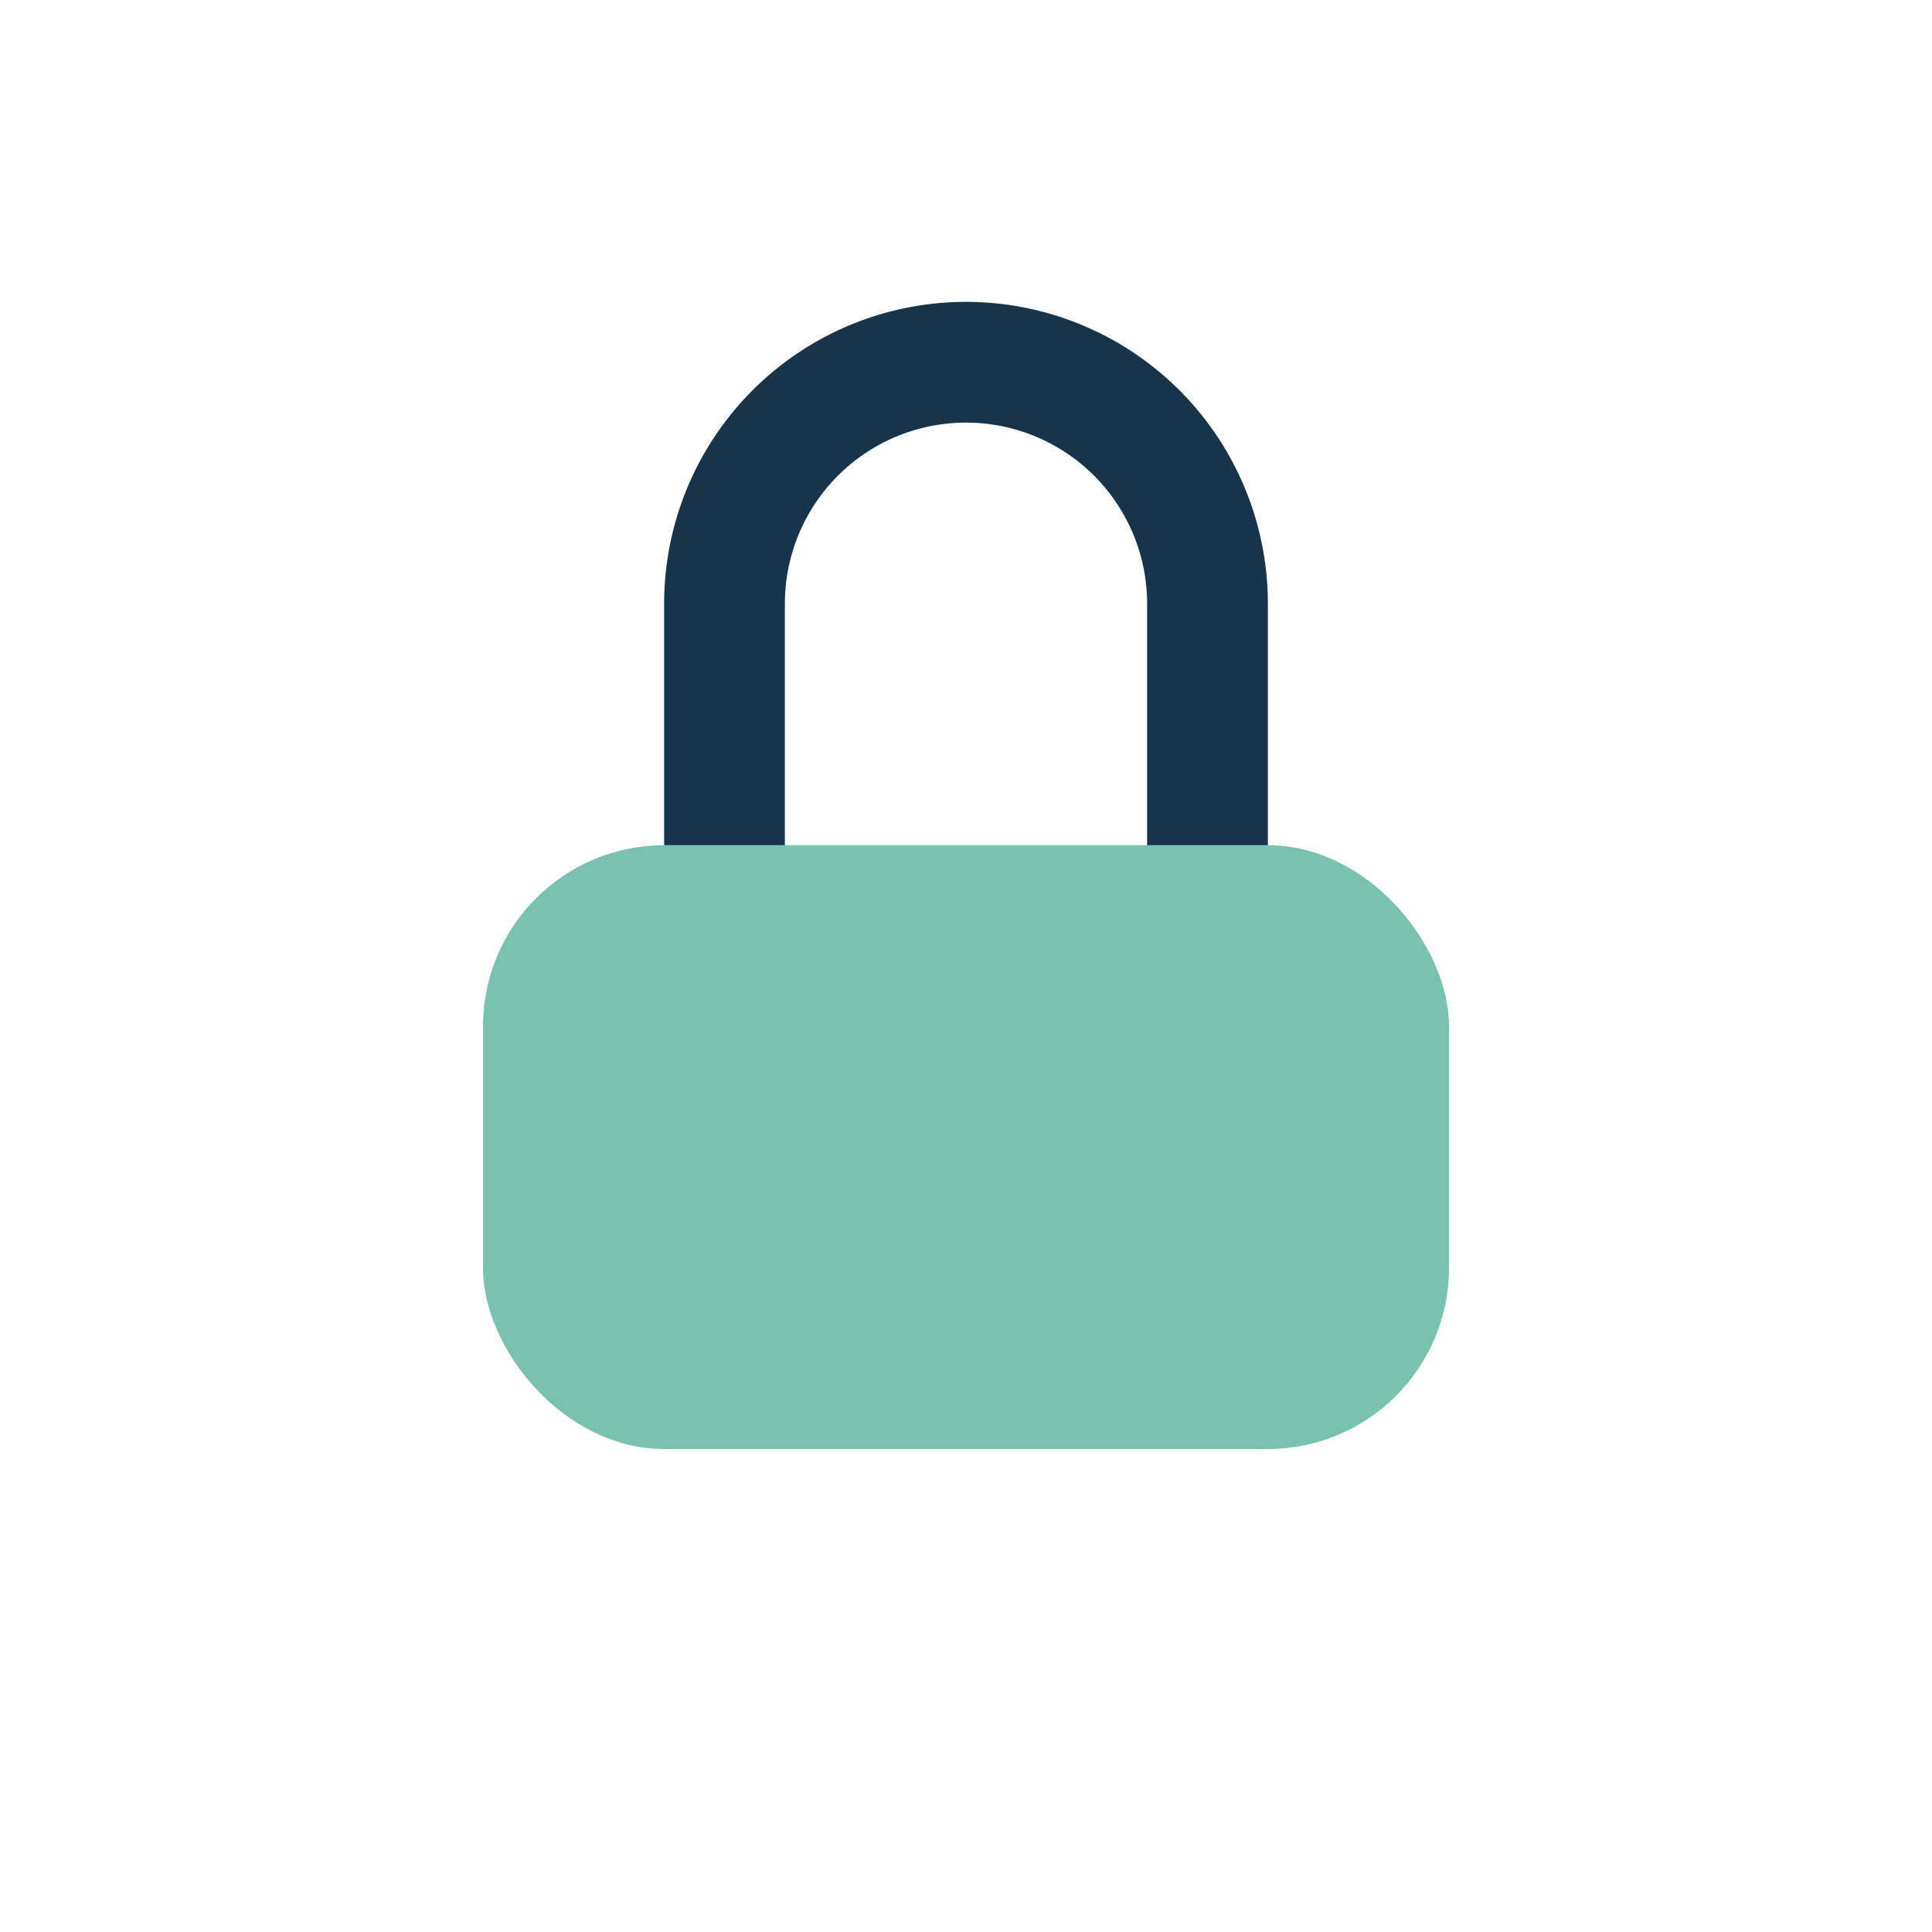
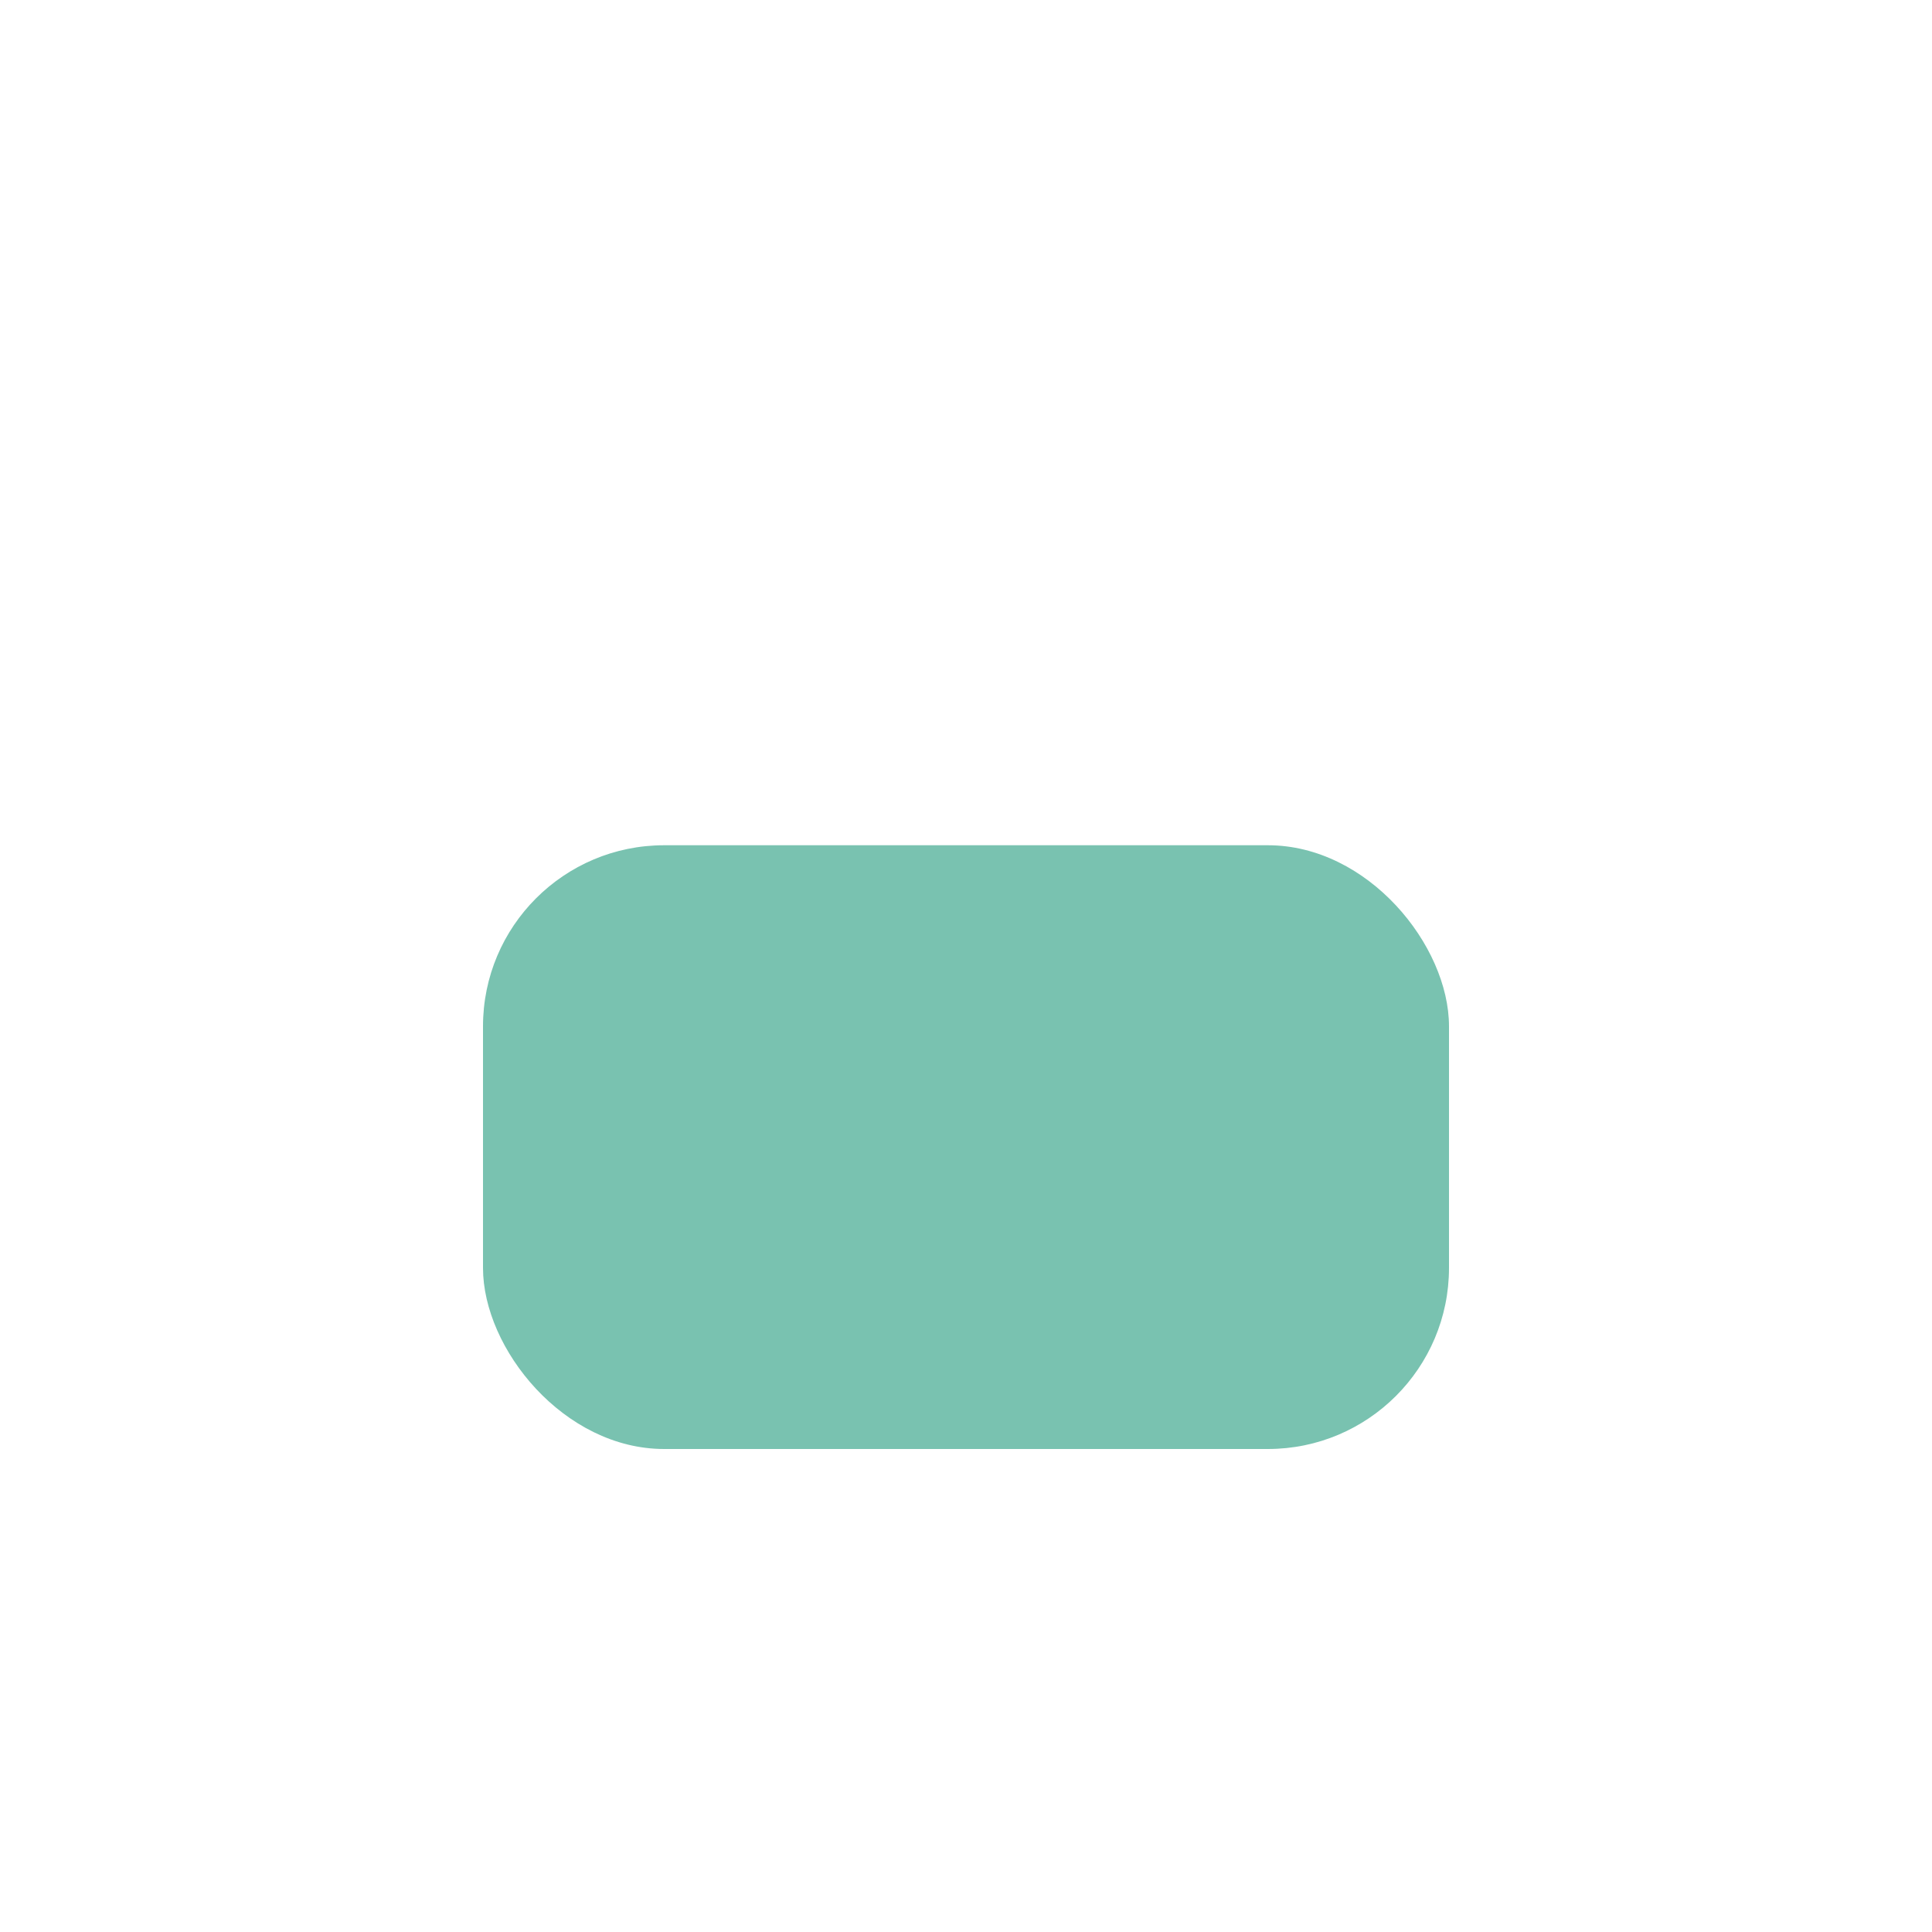
<svg xmlns="http://www.w3.org/2000/svg" width="32" height="32" viewBox="0 0 32 32">
  <rect x="8" y="14" width="16" height="10" rx="3" fill="#79C2B0" />
-   <path d="M12 14V10a4 4 0 1 1 8 0v4" stroke="#16354D" stroke-width="2" fill="none" />
</svg>